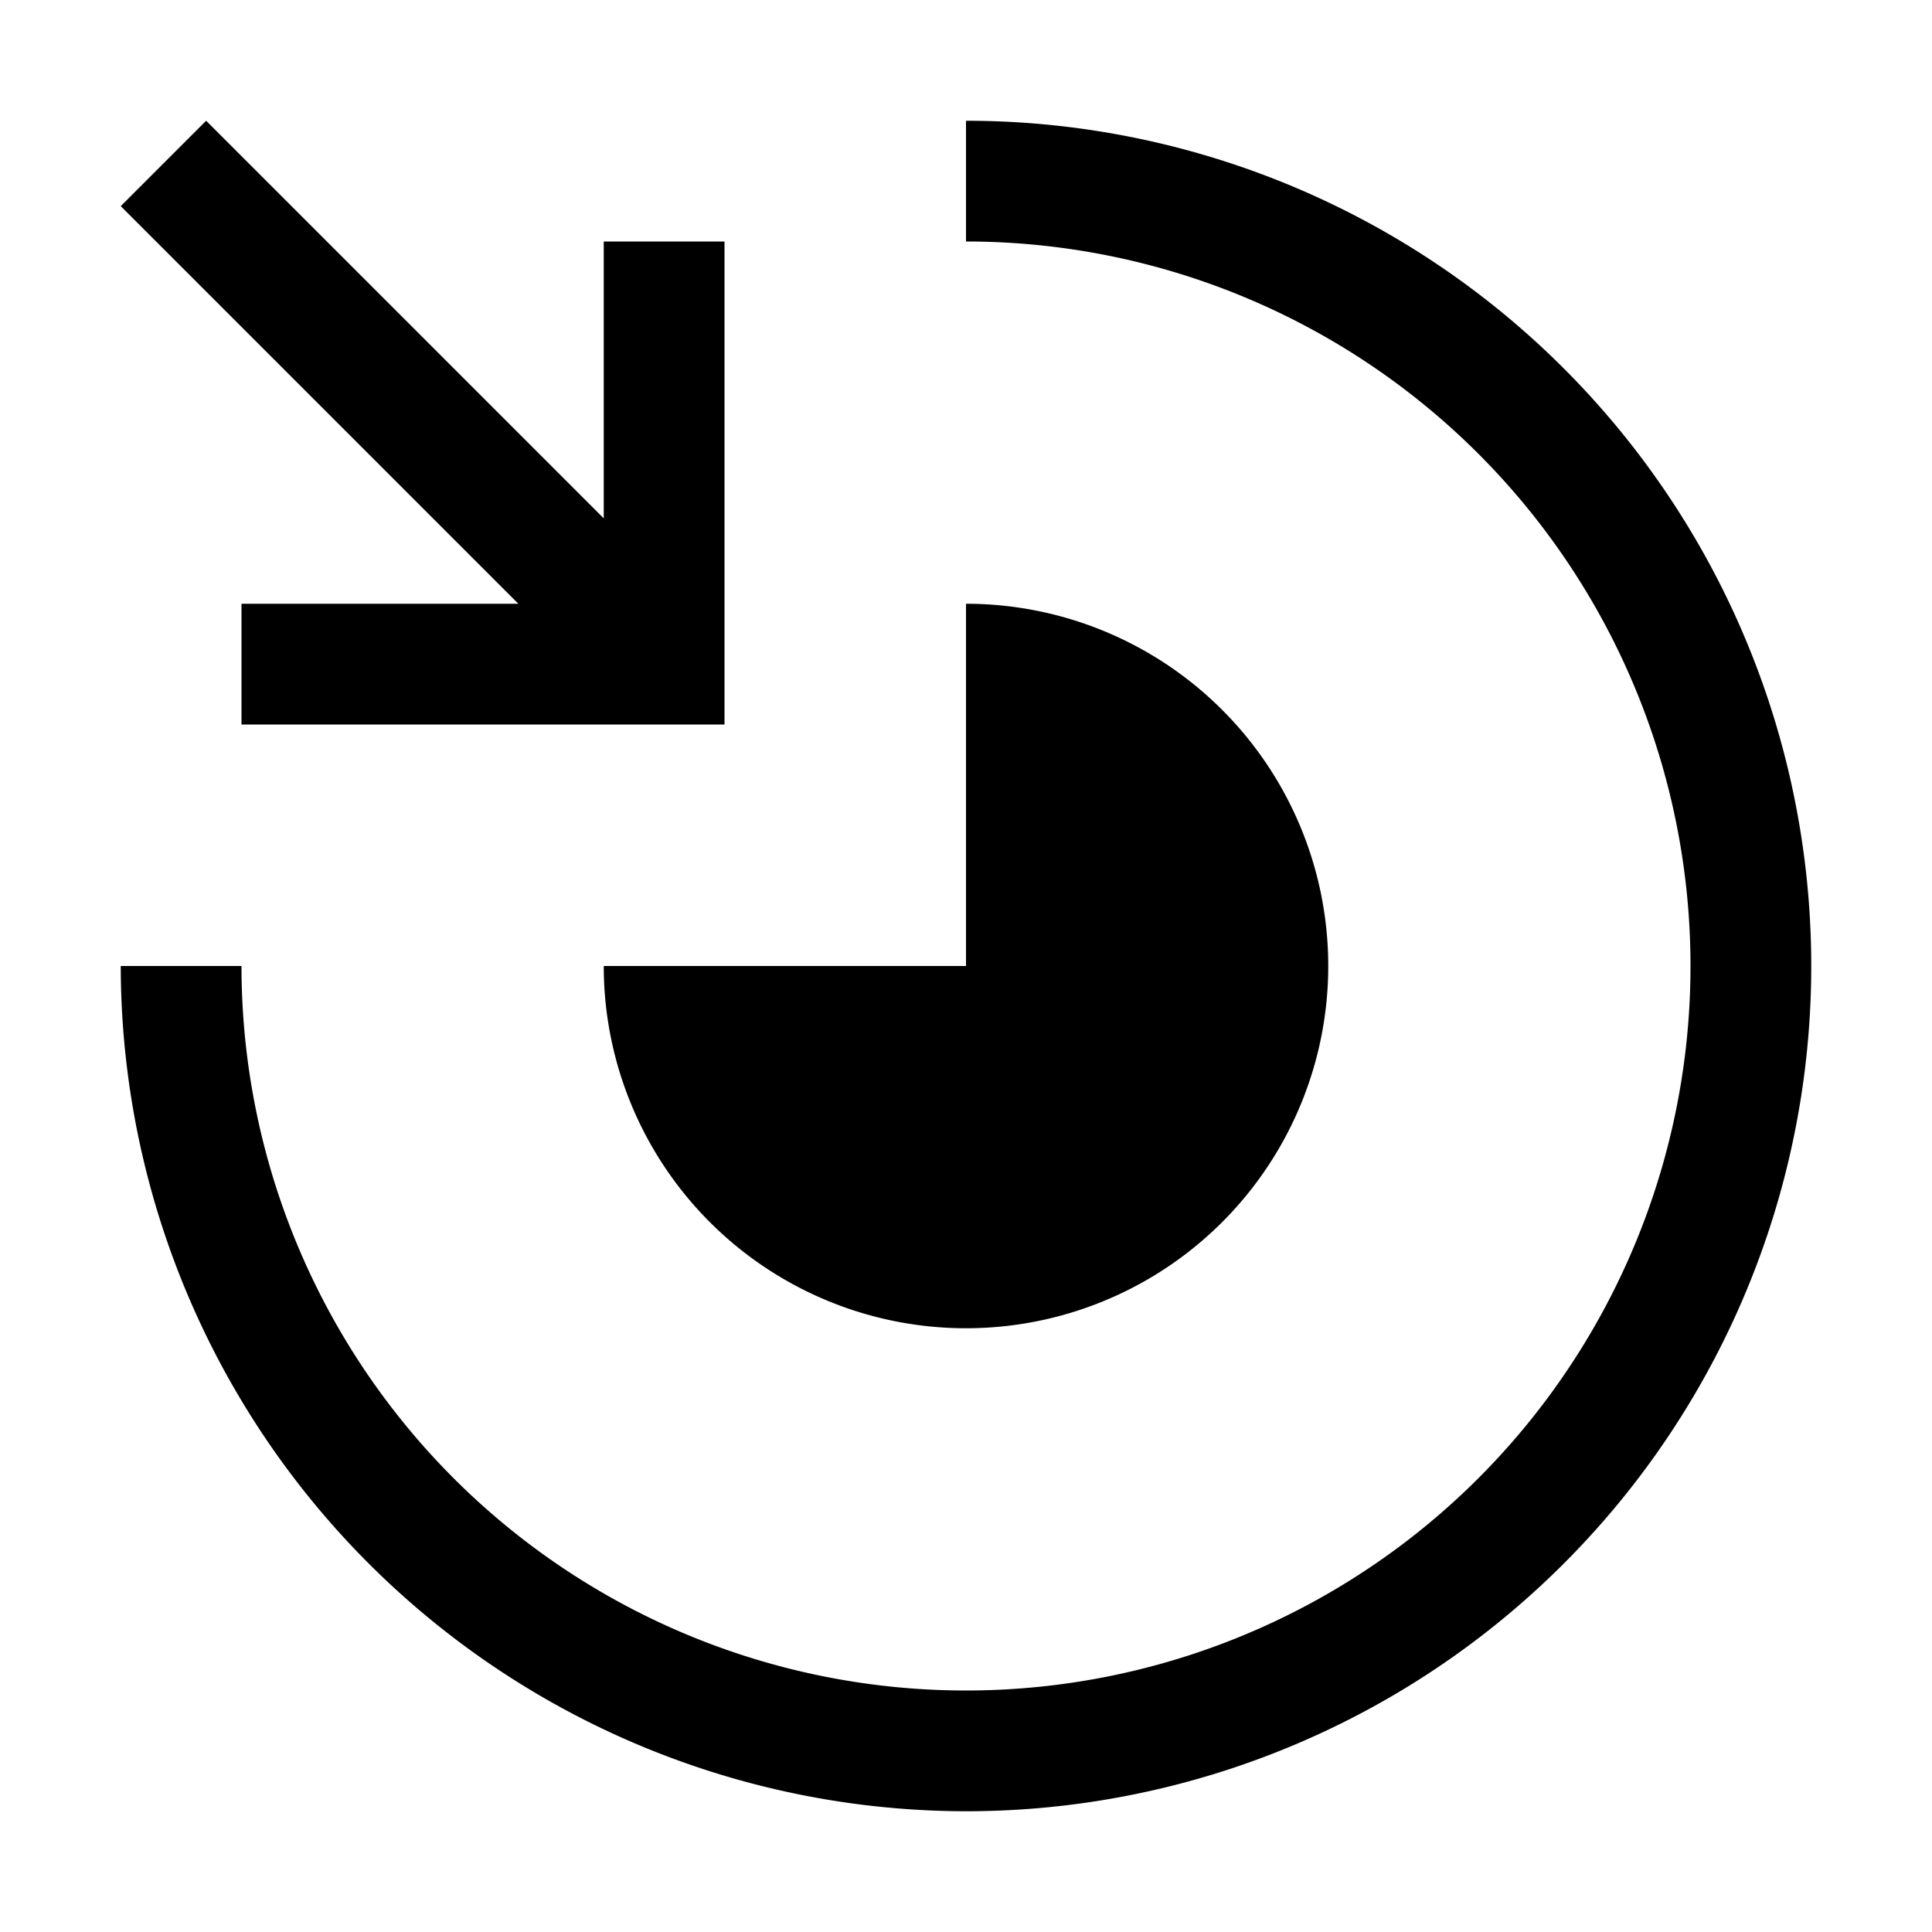
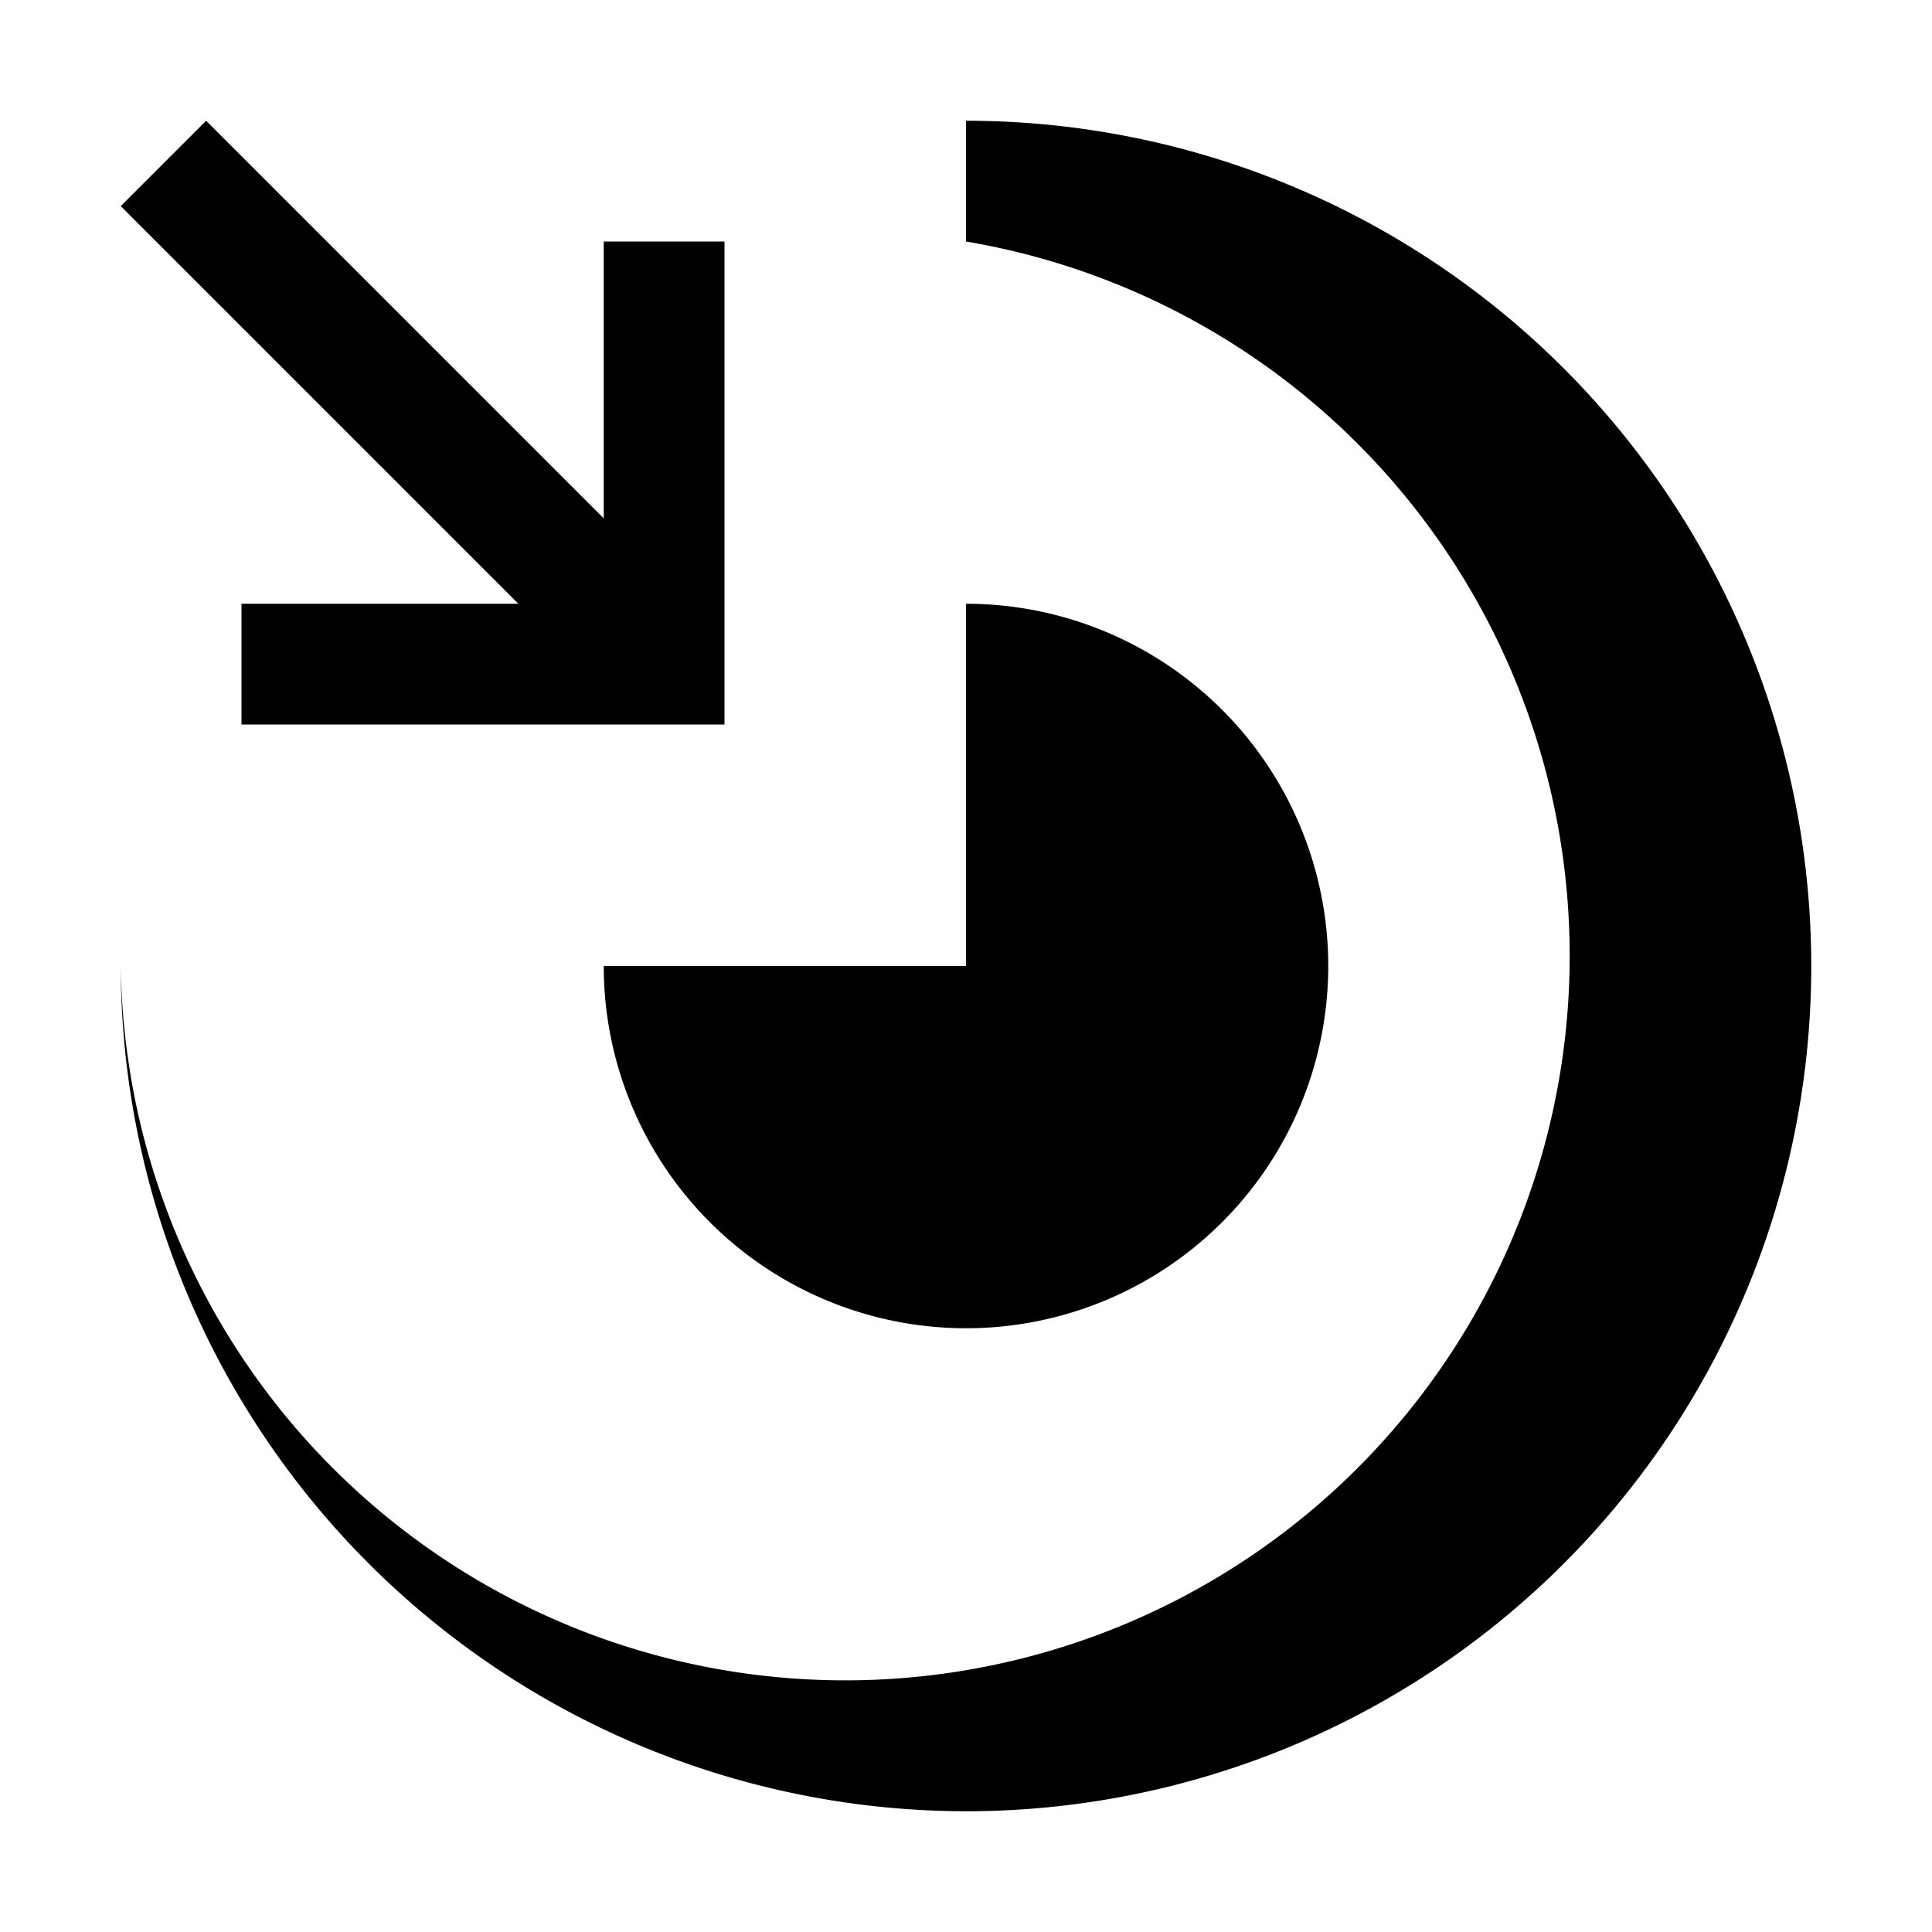
<svg xmlns="http://www.w3.org/2000/svg" viewBox="0 0 32 32" fill="currentColor">
  <defs />
-   <path d="M16,30A14.016,14.016,0,0,1,2,16H4A12,12,0,1,0,16,4V2a14,14,0,0,1,0,28Z" />
+   <path d="M16,30A14.016,14.016,0,0,1,2,16A12,12,0,1,0,16,4V2a14,14,0,0,1,0,28Z" />
  <polygon points="4 12 4 10 8.586 10 2 3.414 3.414 2 10 8.586 10 4 12 4 12 12 4 12" />
  <path d="M16,10v6H10a6,6,0,1,0,6-6Z" />
-   <rect id="_Transparent_Rectangle_" data-name="&lt;Transparent Rectangle&gt;" class="cls-1" width="32" height="32" style="fill: none" />
</svg>